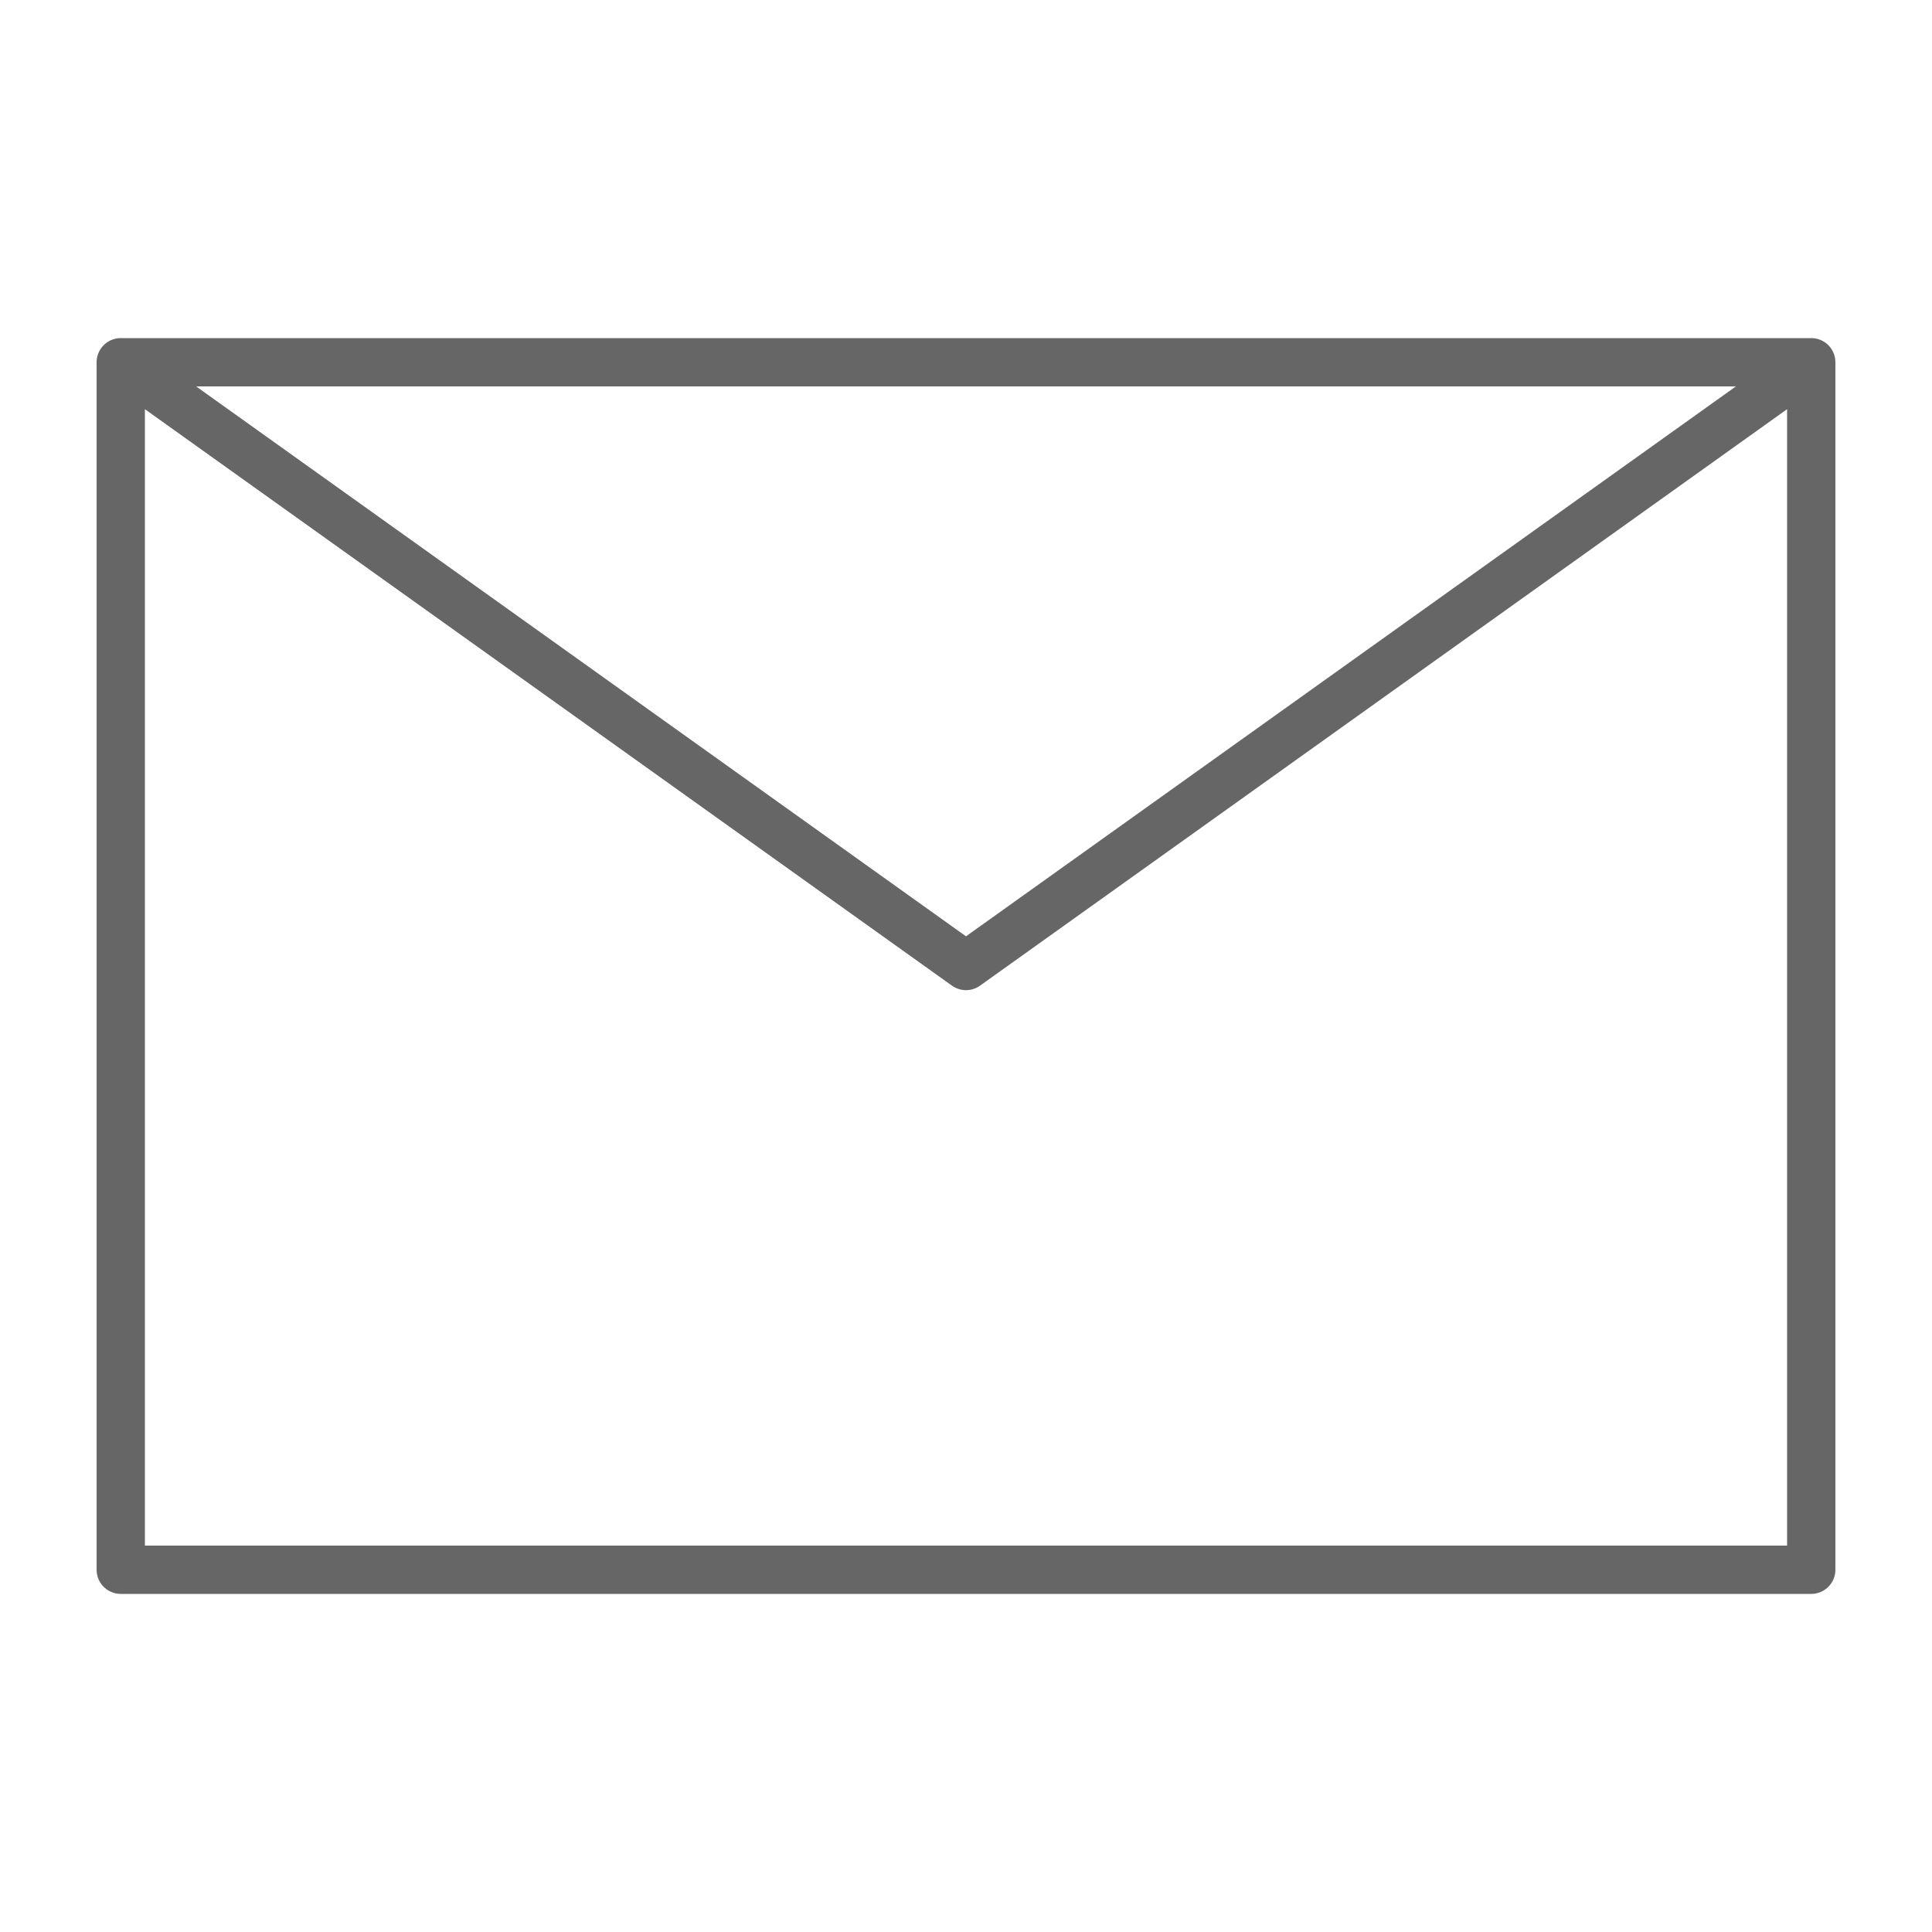
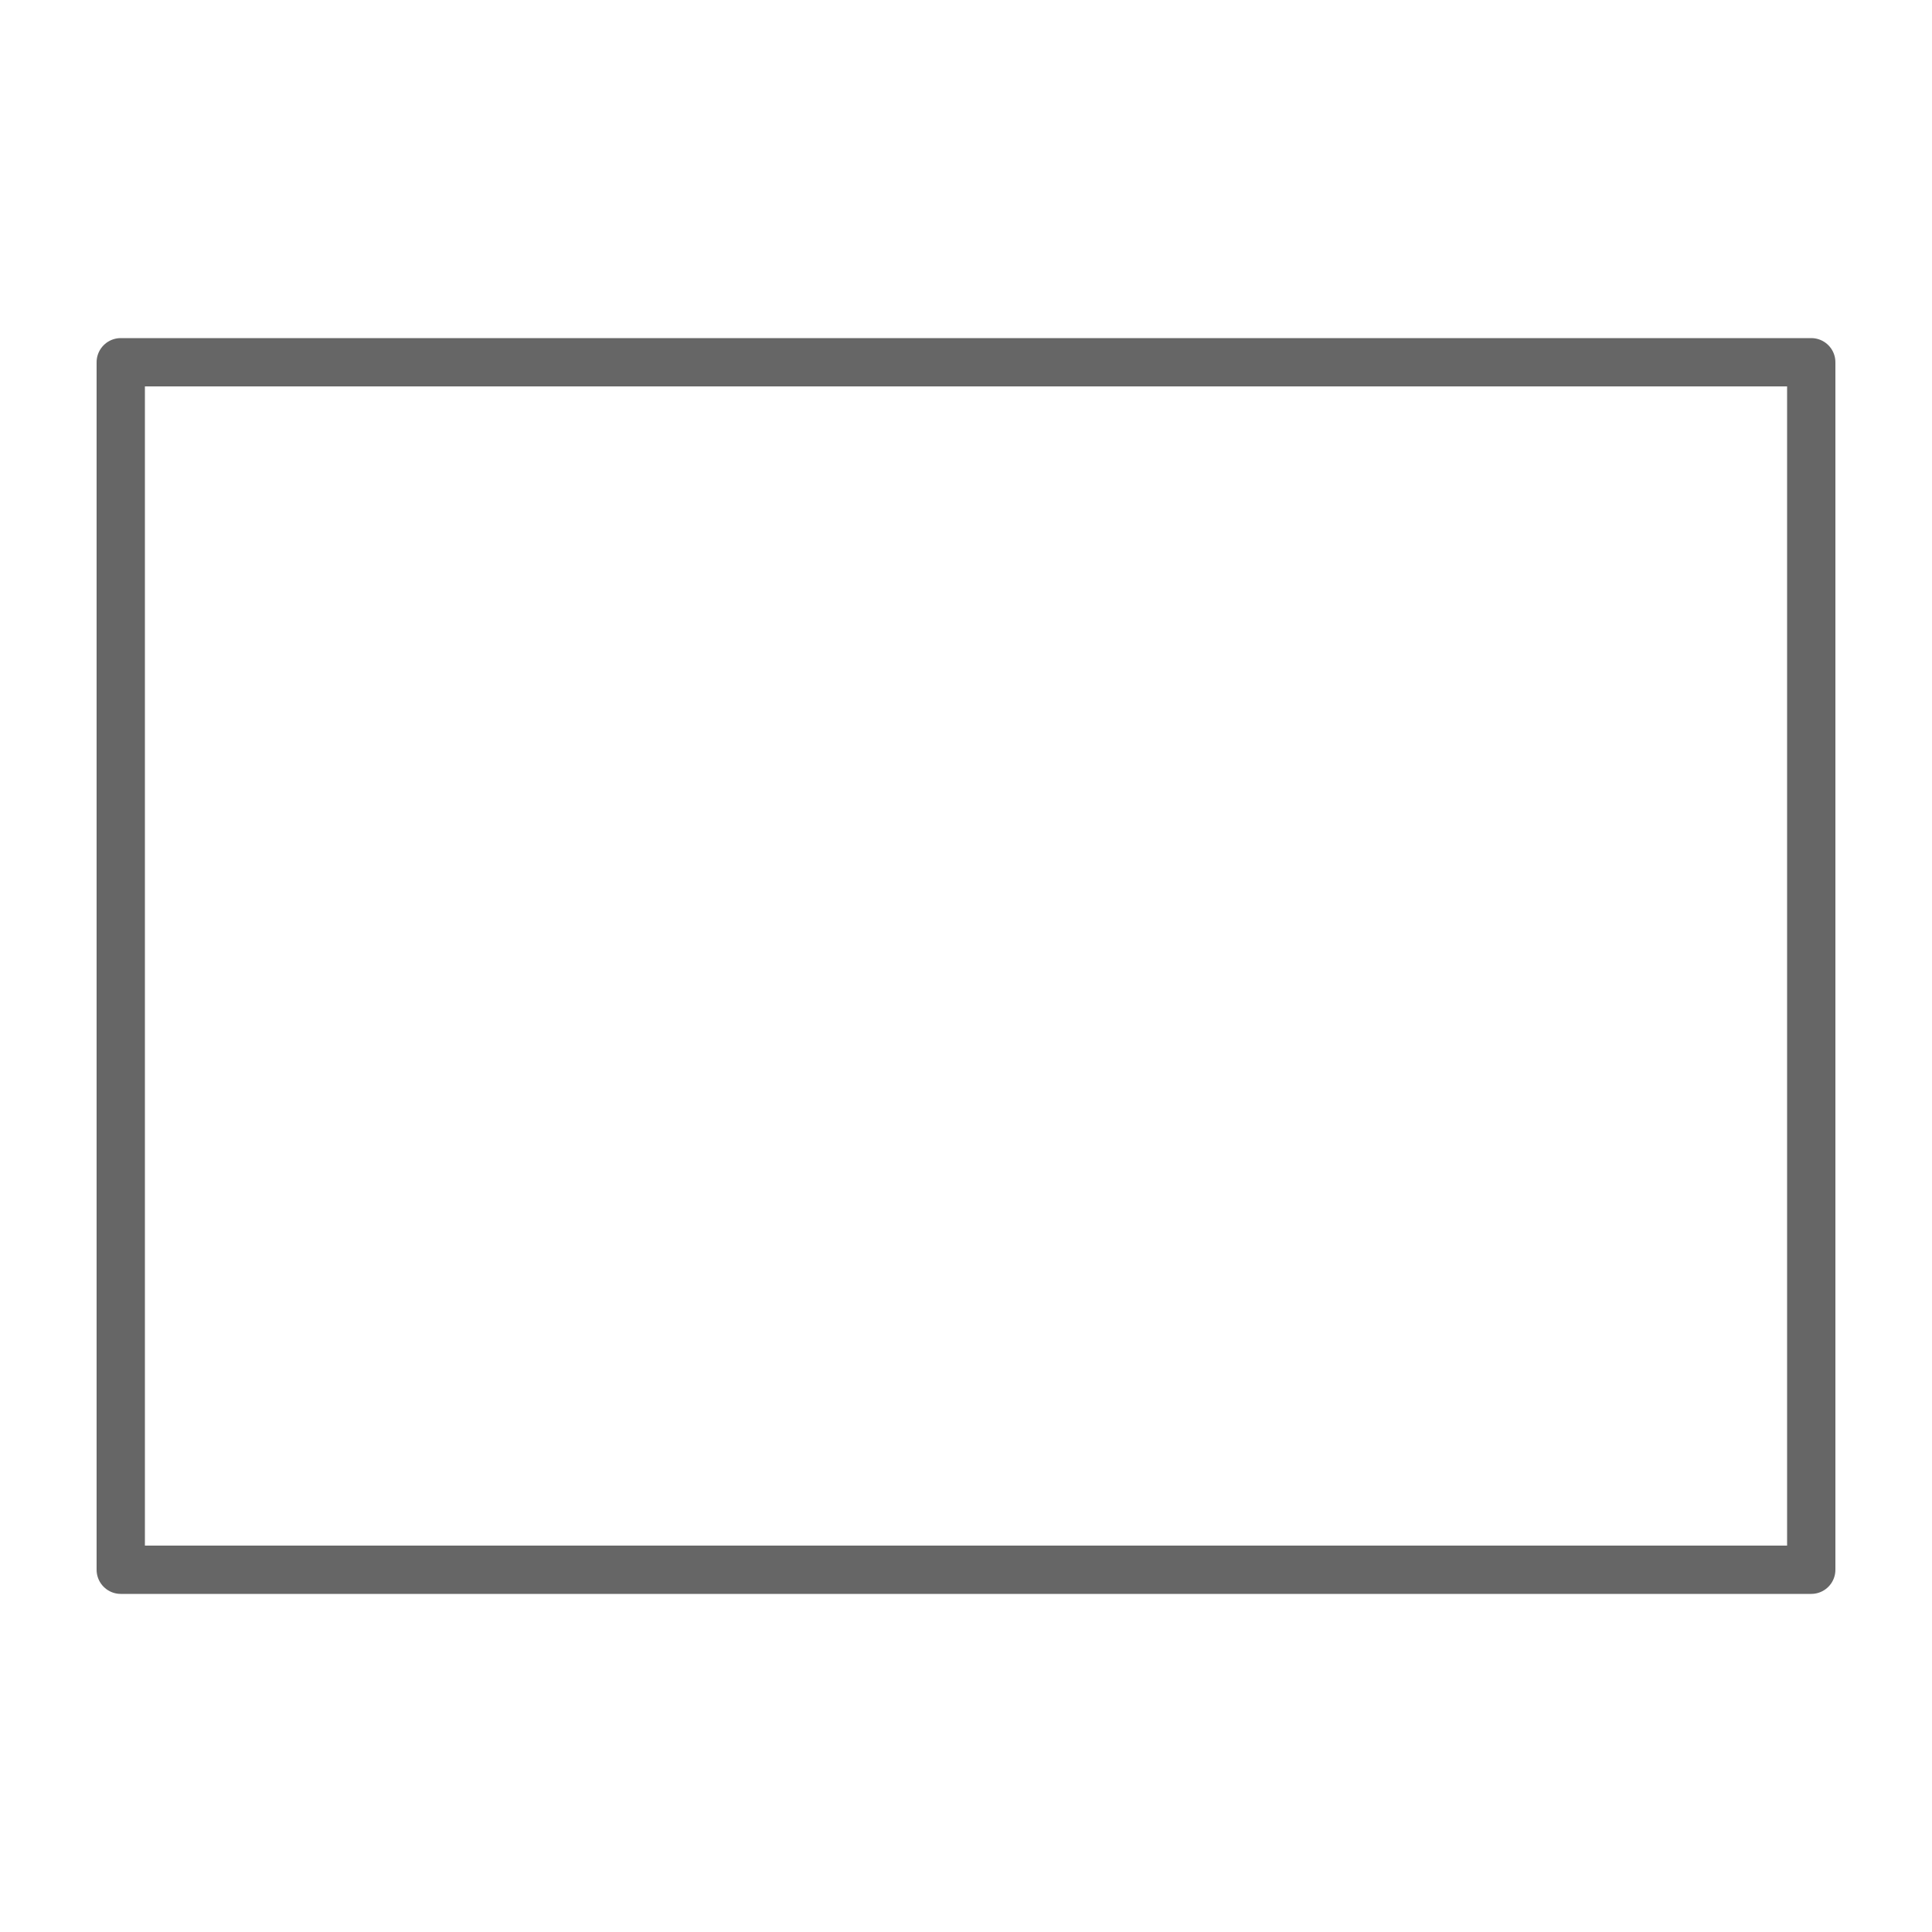
<svg xmlns="http://www.w3.org/2000/svg" width="40" height="40" viewBox="0 0 40 40" fill="none">
-   <path d="M2.5 7.5L20 20L37.5 7.5M2.5 32.5H37.5V7.5H2.5V32.5Z" stroke="#666666" stroke-linecap="round" stroke-linejoin="round" />
+   <path d="M2.5 7.5L37.5 7.5M2.5 32.5H37.5V7.5H2.5V32.5Z" stroke="#666666" stroke-linecap="round" stroke-linejoin="round" />
</svg>